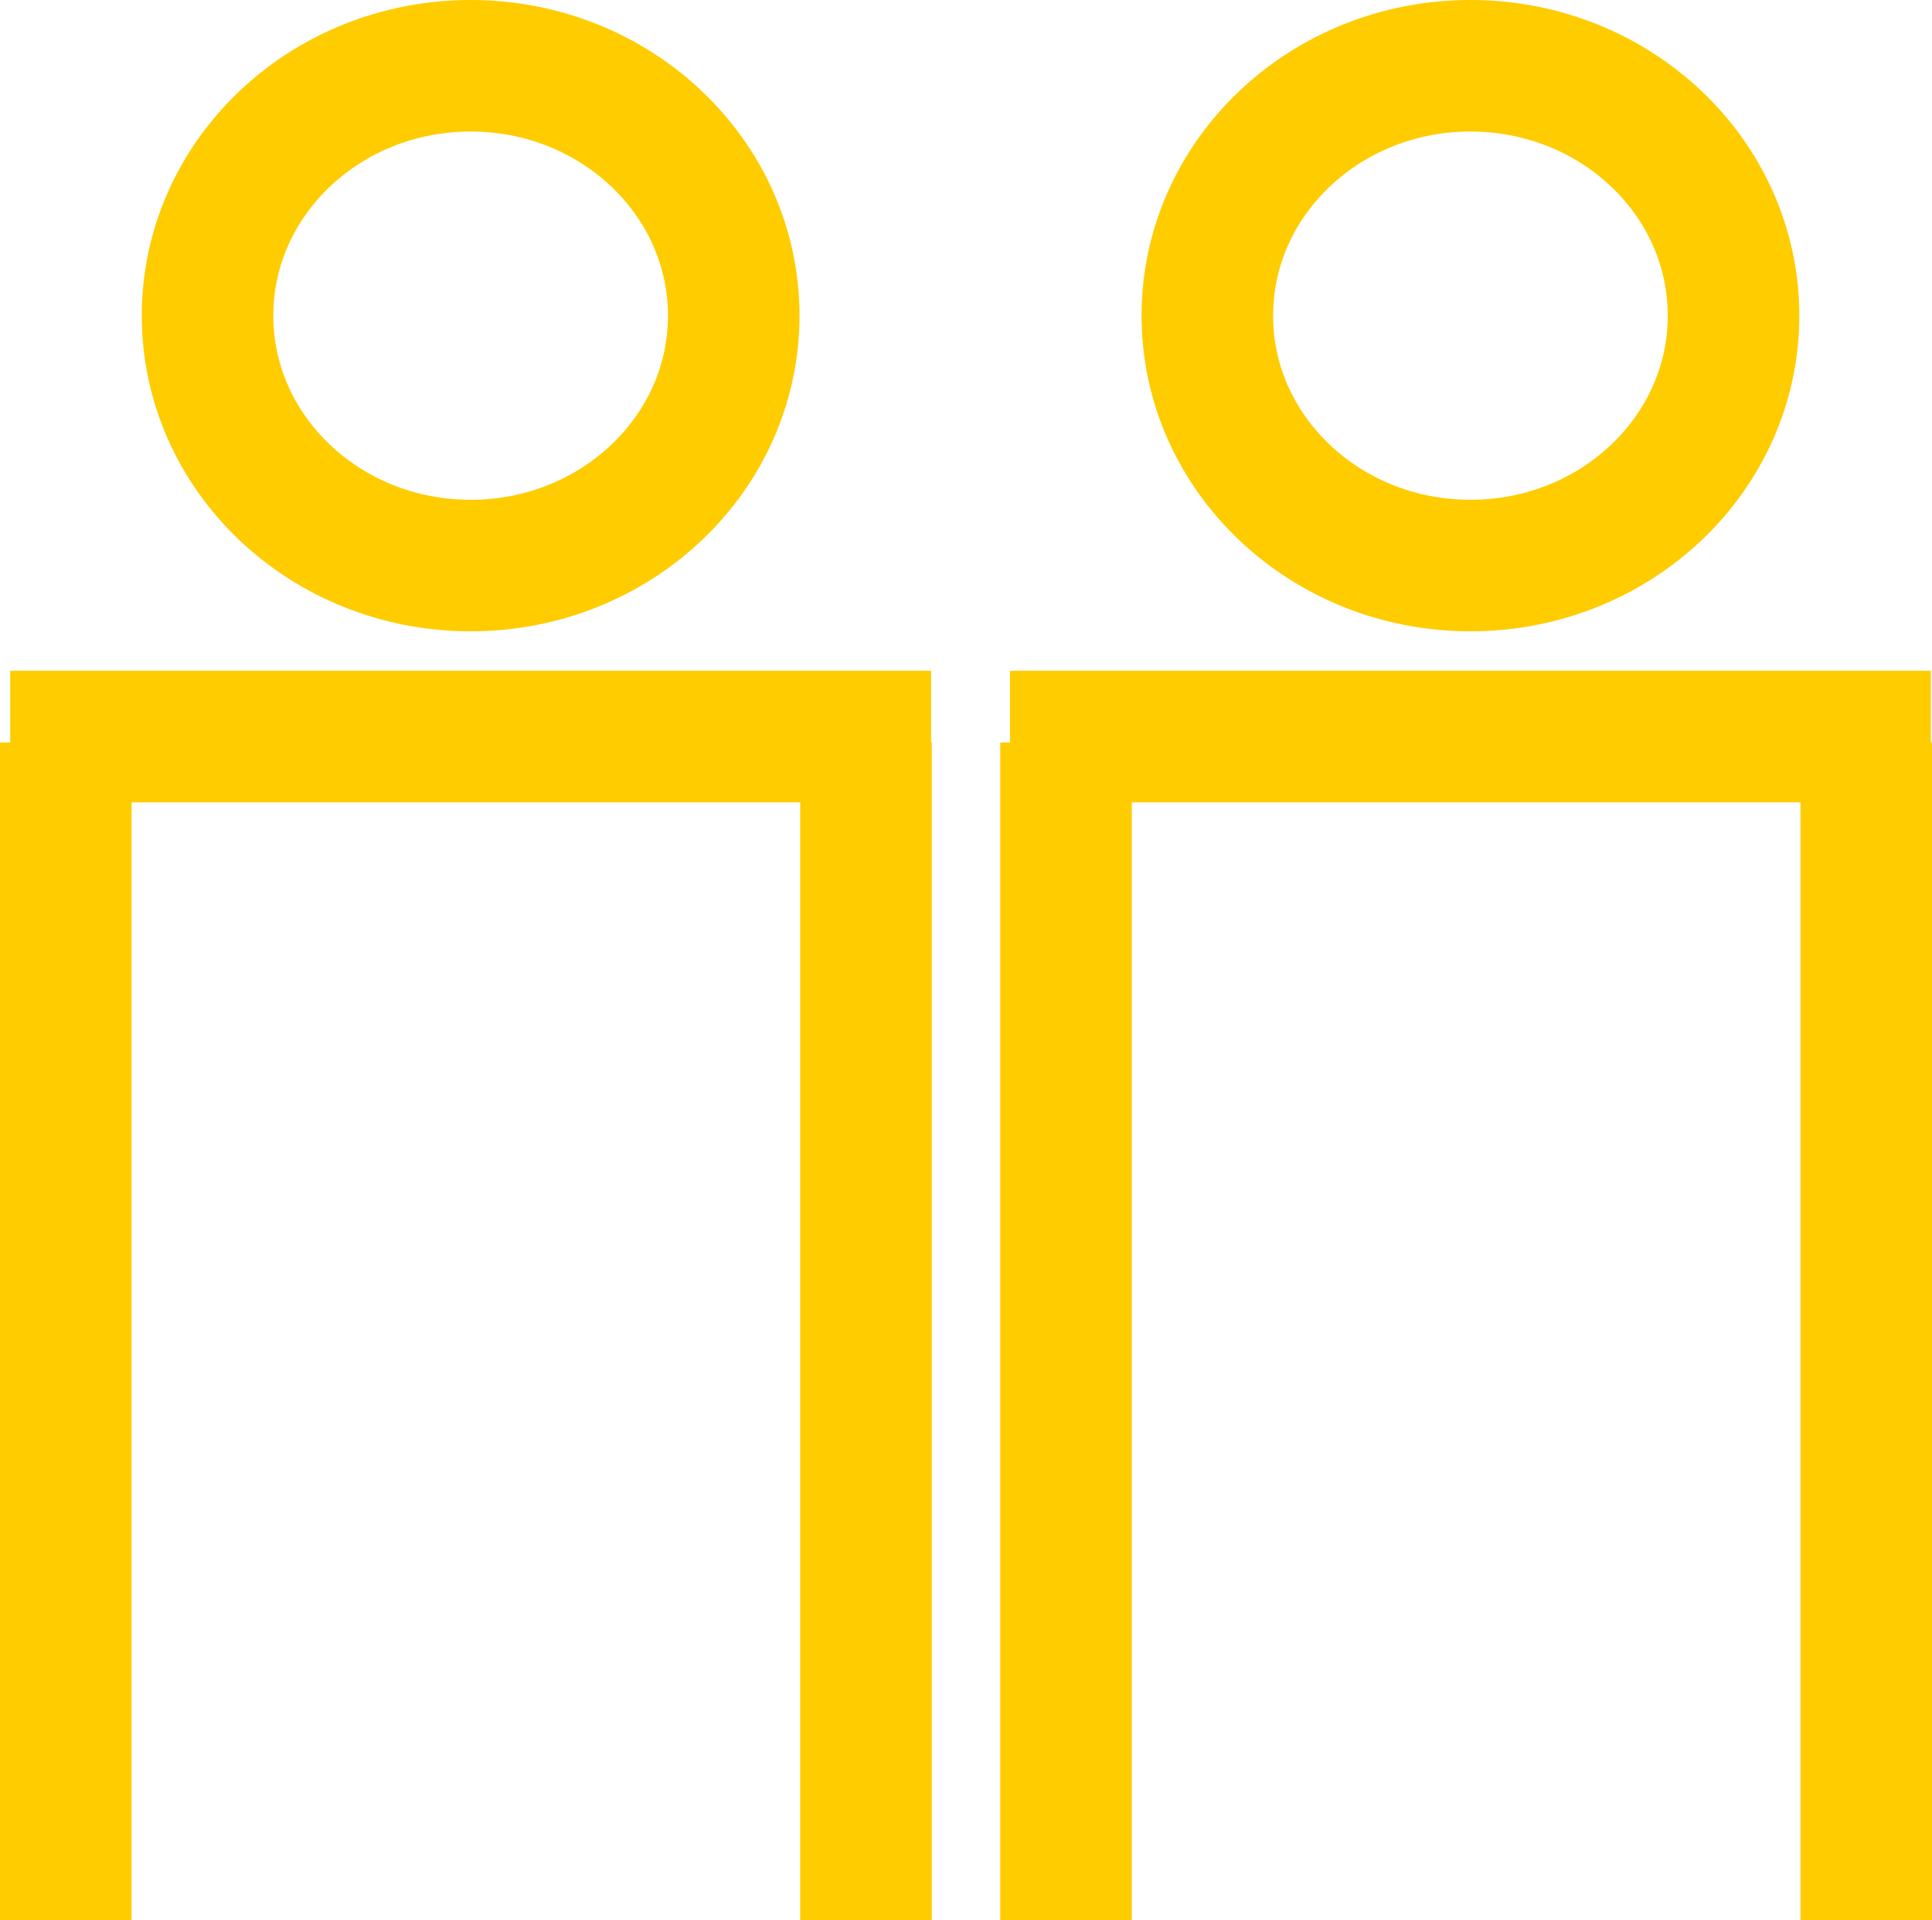
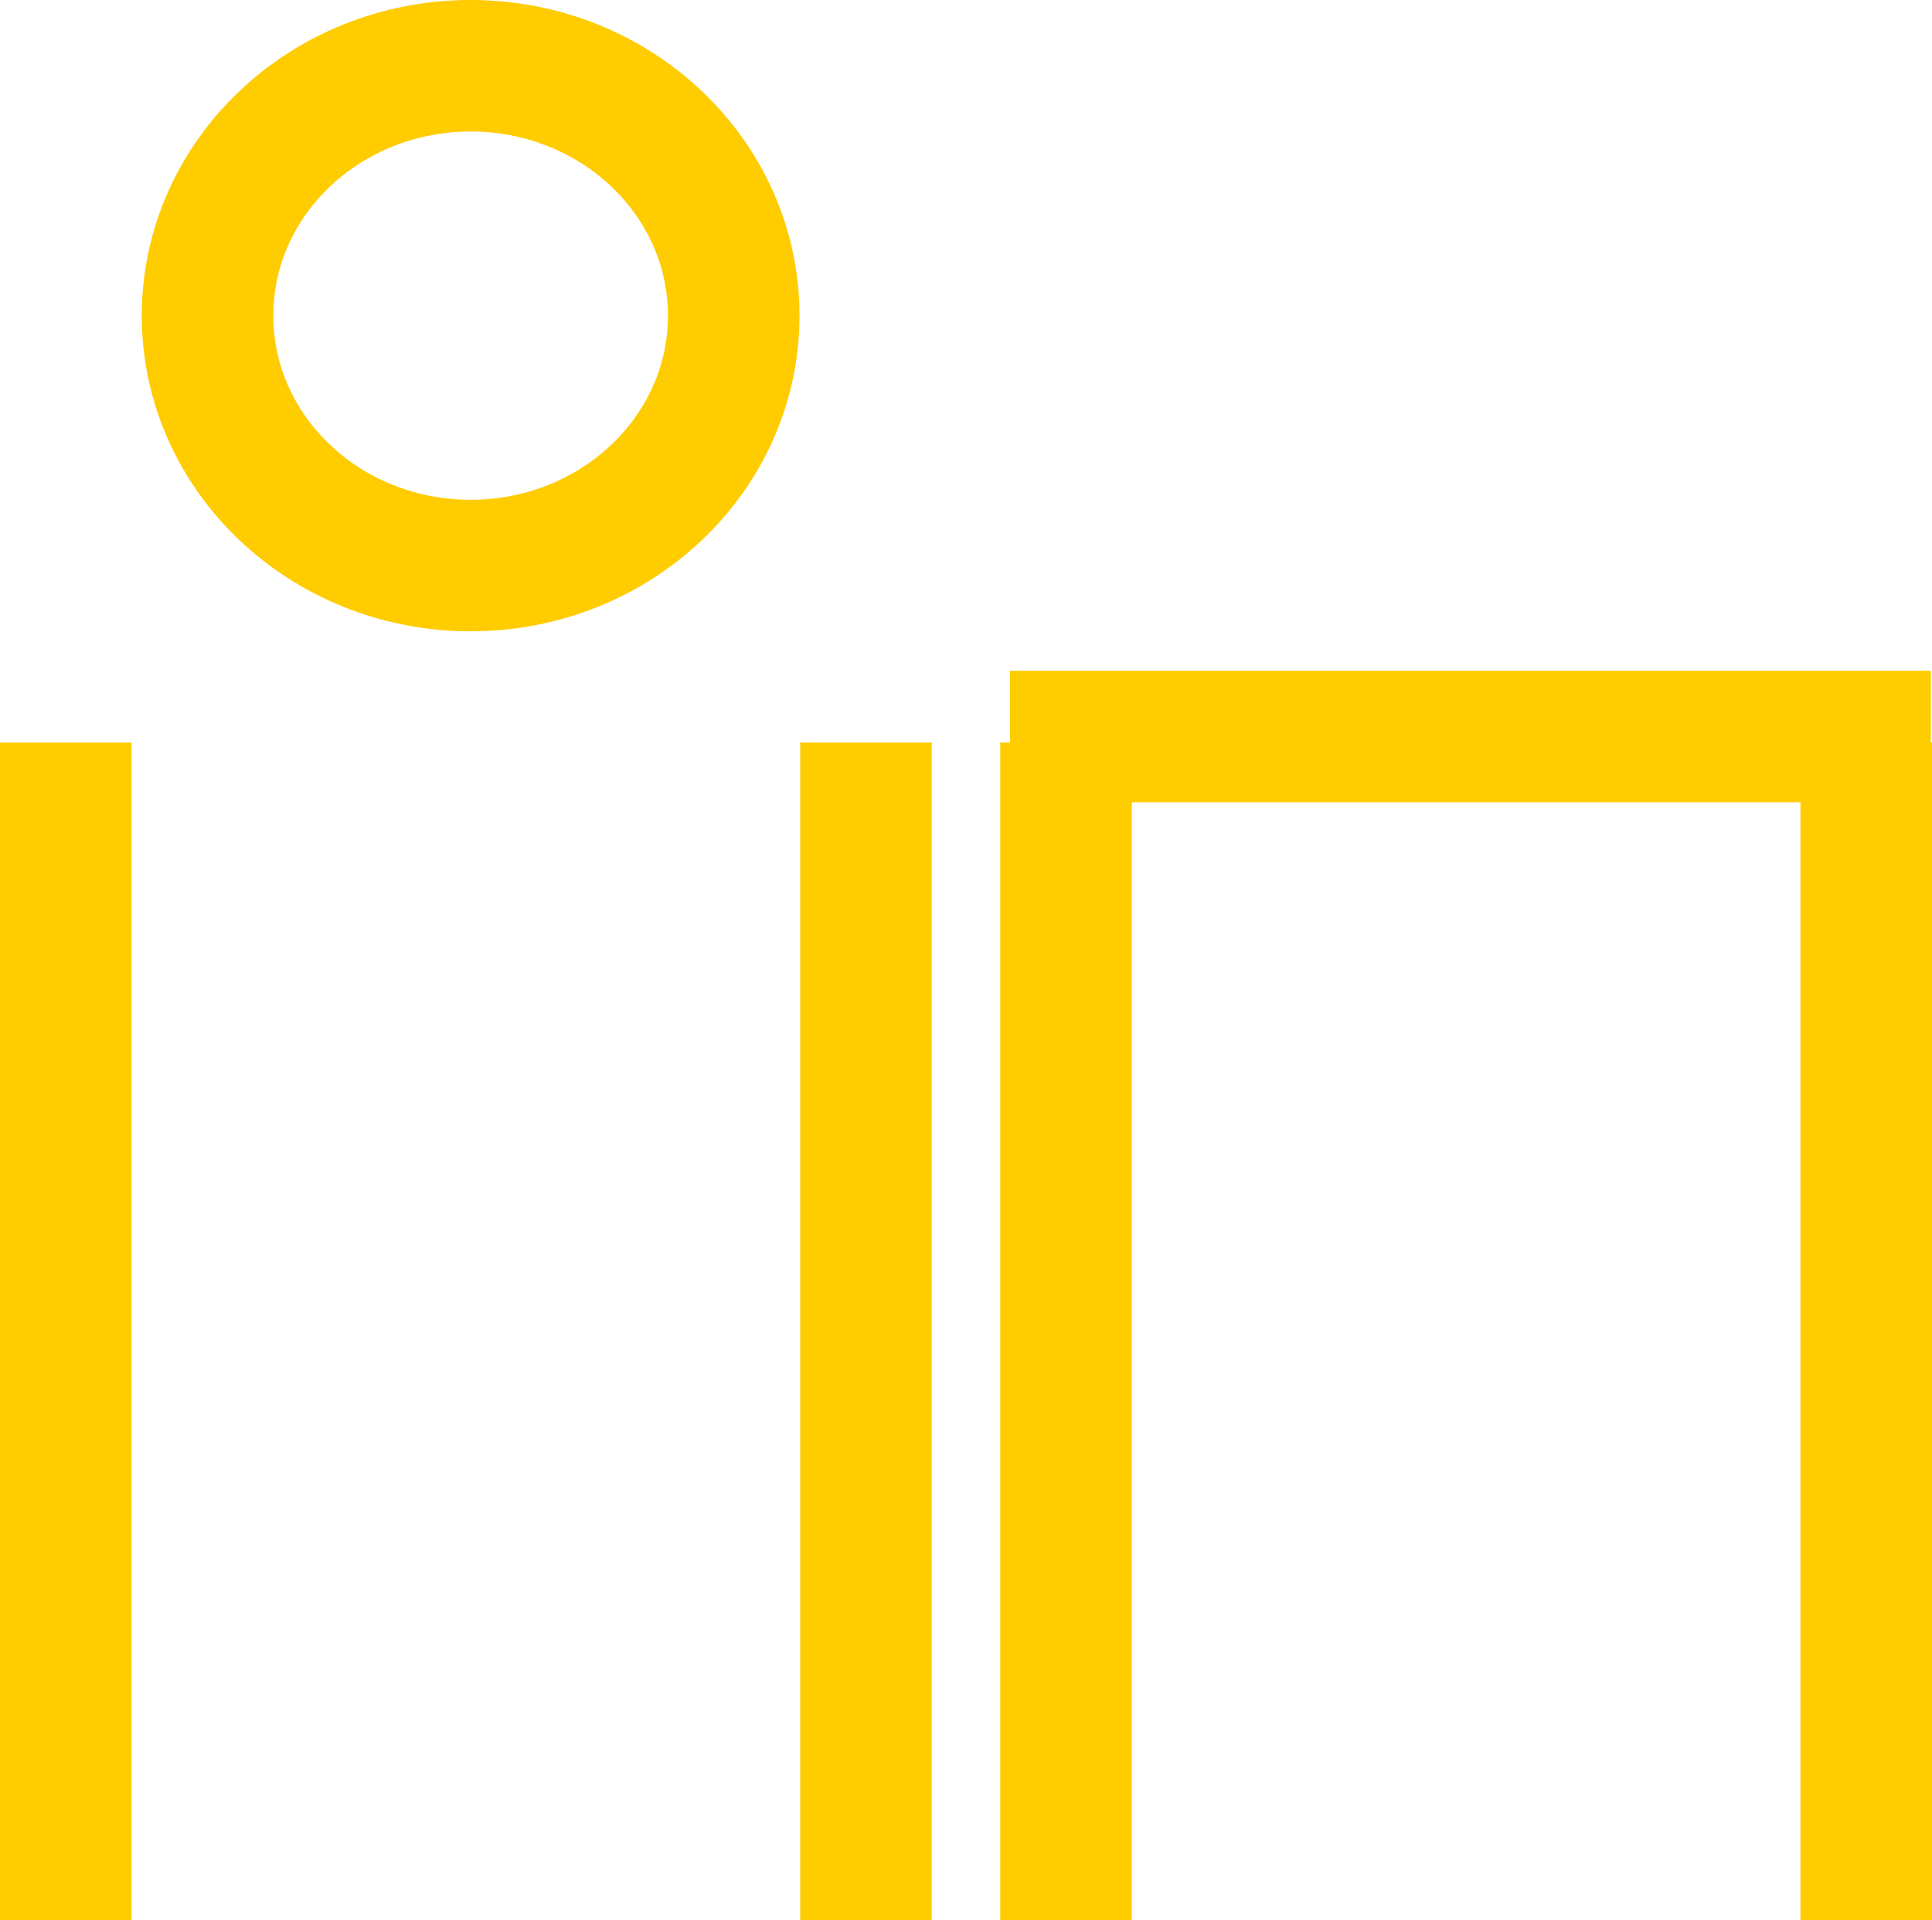
<svg xmlns="http://www.w3.org/2000/svg" width="73.431" height="73" viewBox="0 0 73.431 73">
  <g id="Group_20" data-name="Group 20" transform="translate(-1101.612 -2031)">
    <g id="Group_18" data-name="Group 18" transform="translate(1140.017 2030.5)">
      <g id="Group_17" data-name="Group 17" transform="translate(0 28.724)">
        <line id="Line_6" data-name="Line 6" x2="35" transform="translate(-0.017 -0.224)" fill="none" stroke="#ffcc00" stroke-width="5" />
        <line id="Line_7" data-name="Line 7" x2="44.776" transform="translate(2.112) rotate(90)" fill="none" stroke="#ffcc00" stroke-width="5" />
        <line id="Line_8" data-name="Line 8" x2="44.776" transform="translate(32.526) rotate(90)" fill="none" stroke="#ffcc00" stroke-width="5" />
      </g>
      <g id="Ellipse_8" data-name="Ellipse 8" transform="translate(4.983 0.5)" fill="none" stroke="#ffcc00" stroke-width="5">
        <ellipse cx="12.5" cy="12" rx="12.5" ry="12" stroke="none" />
-         <ellipse cx="12.5" cy="12" rx="10" ry="9.5" fill="none" />
      </g>
    </g>
    <g id="Group_19" data-name="Group 19" transform="translate(1102 2030.5)">
      <g id="Group_17-2" data-name="Group 17" transform="translate(0 28.724)">
-         <line id="Line_6-2" data-name="Line 6" x2="35" transform="translate(0 -0.224)" fill="none" stroke="#ffcc00" stroke-width="5" />
        <line id="Line_7-2" data-name="Line 7" x2="44.776" transform="translate(2.112) rotate(90)" fill="none" stroke="#ffcc00" stroke-width="5" />
        <line id="Line_8-2" data-name="Line 8" x2="44.776" transform="translate(32.526) rotate(90)" fill="none" stroke="#ffcc00" stroke-width="5" />
      </g>
      <g id="Ellipse_8-2" data-name="Ellipse 8" transform="translate(5 0.5)" fill="none" stroke="#ffcc00" stroke-width="5">
        <ellipse cx="12.5" cy="12" rx="12.5" ry="12" stroke="none" />
        <ellipse cx="12.5" cy="12" rx="10" ry="9.5" fill="none" />
      </g>
    </g>
  </g>
</svg>